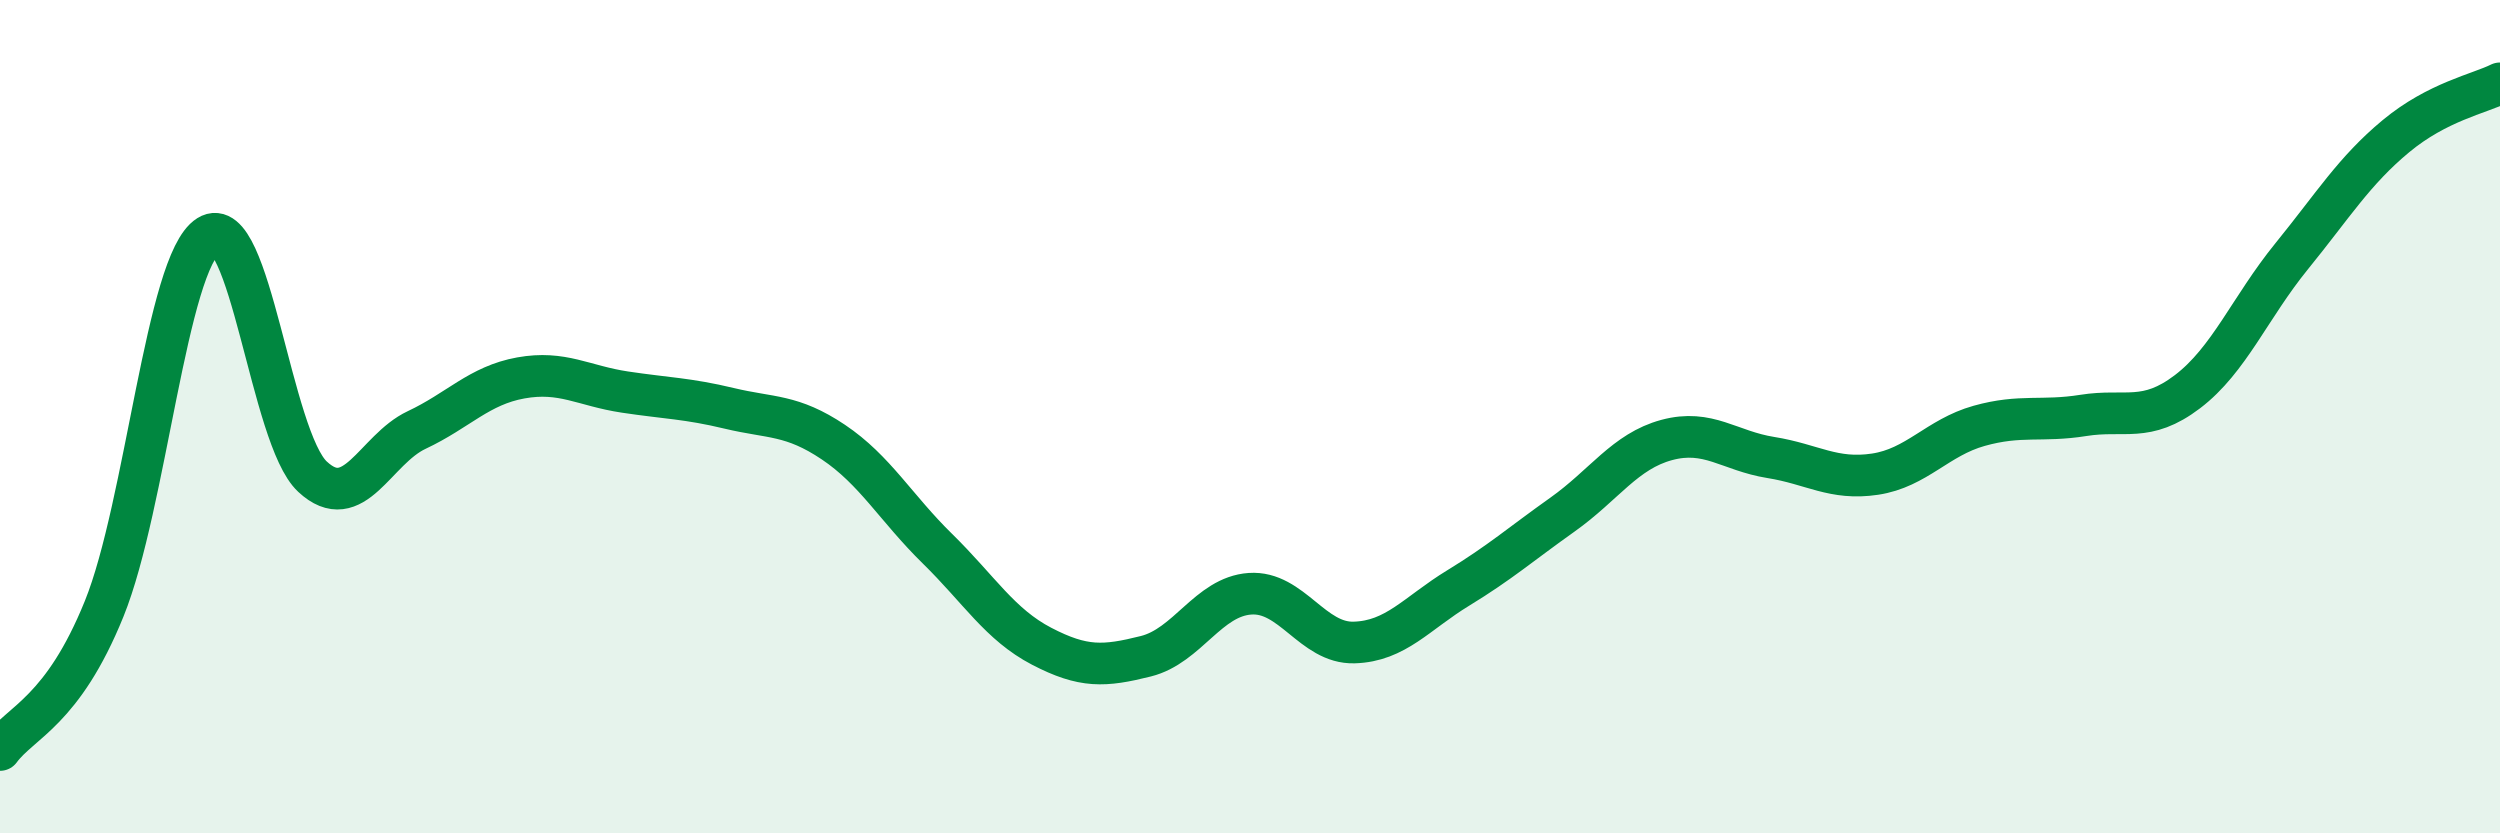
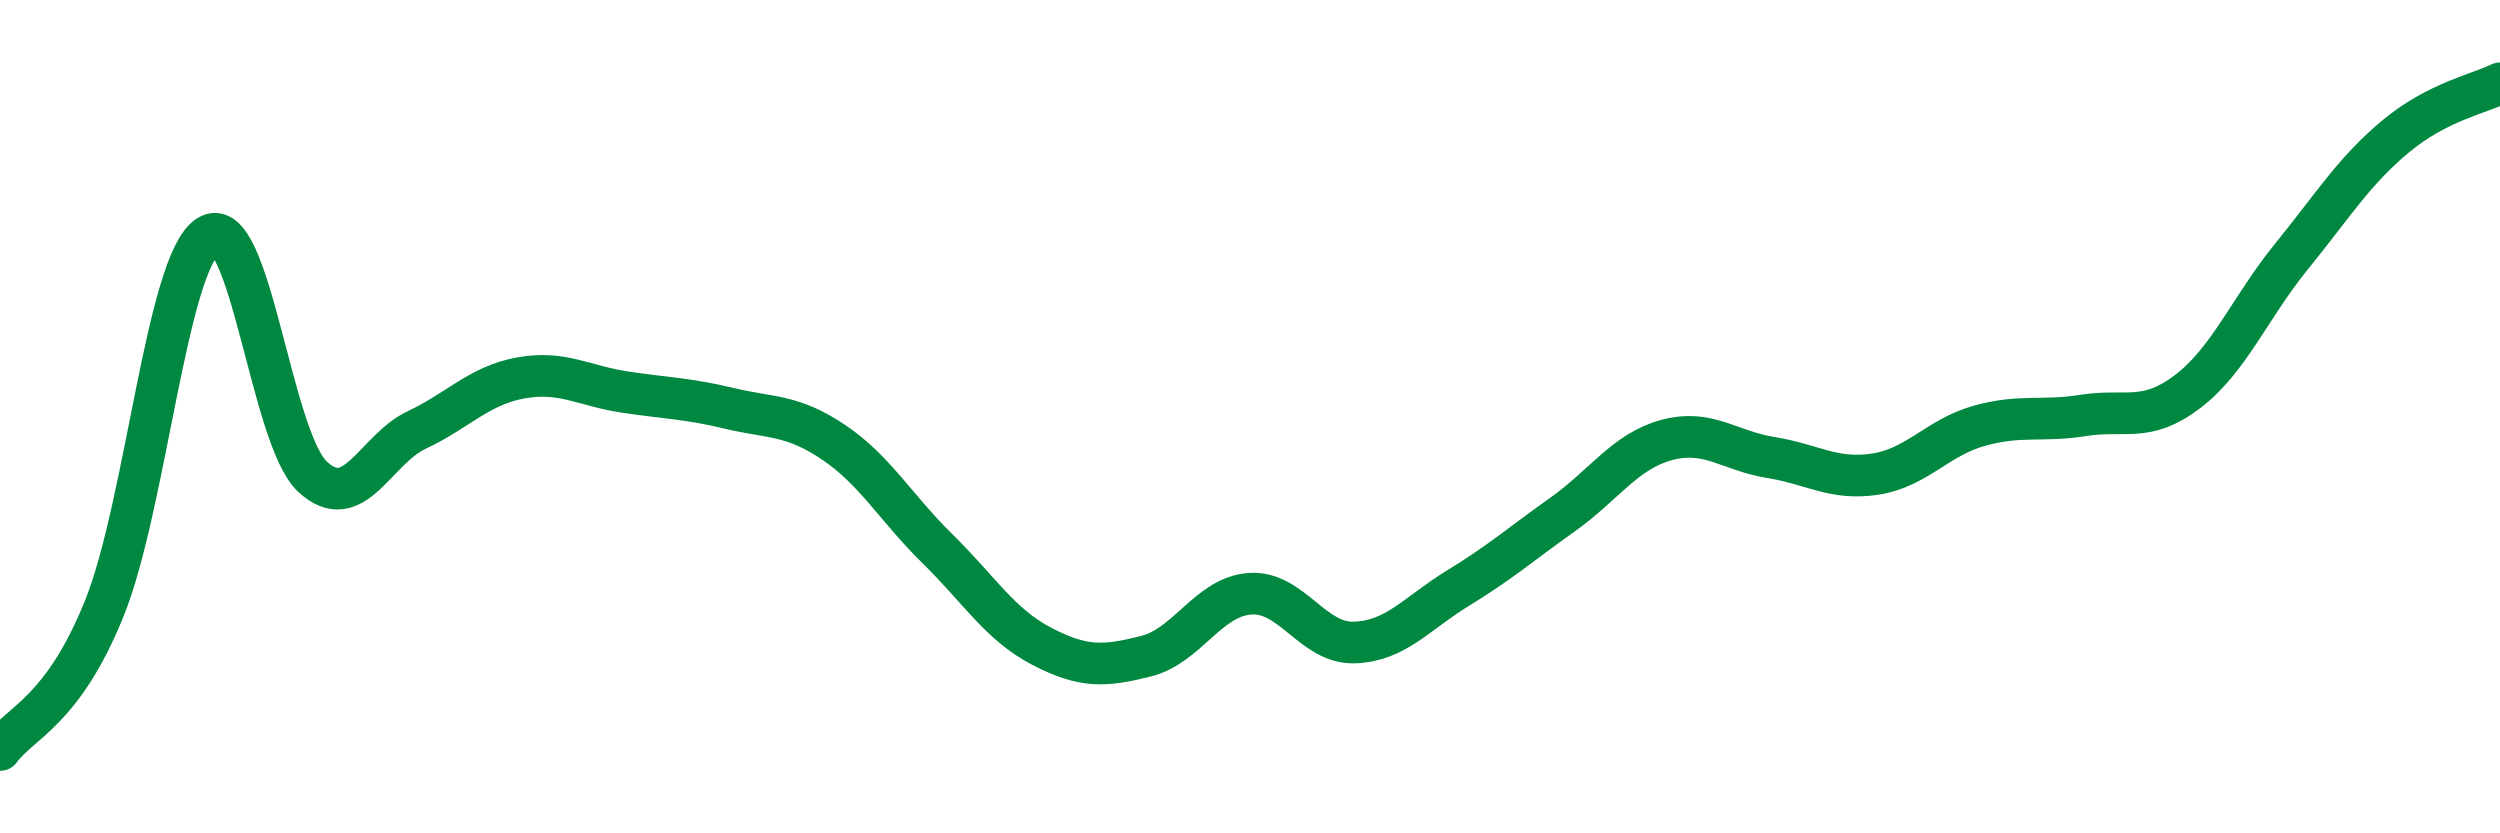
<svg xmlns="http://www.w3.org/2000/svg" width="60" height="20" viewBox="0 0 60 20">
-   <path d="M 0,18 C 0.5,17.32 1.5,17.08 2.5,14.61 C 3.5,12.14 4,6.29 5,5.66 C 6,5.03 6.5,10.51 7.5,11.44 C 8.5,12.37 9,10.79 10,10.32 C 11,9.85 11.5,9.25 12.5,9.07 C 13.5,8.89 14,9.26 15,9.41 C 16,9.56 16.5,9.56 17.5,9.8 C 18.5,10.04 19,9.94 20,10.61 C 21,11.28 21.5,12.19 22.5,13.17 C 23.5,14.15 24,14.99 25,15.51 C 26,16.03 26.5,16 27.5,15.75 C 28.5,15.5 29,14.32 30,14.25 C 31,14.18 31.5,15.45 32.5,15.42 C 33.5,15.39 34,14.72 35,14.11 C 36,13.5 36.5,13.06 37.5,12.35 C 38.5,11.64 39,10.83 40,10.56 C 41,10.29 41.5,10.82 42.5,10.98 C 43.5,11.14 44,11.53 45,11.38 C 46,11.23 46.5,10.5 47.5,10.22 C 48.5,9.94 49,10.13 50,9.97 C 51,9.81 51.5,10.16 52.5,9.4 C 53.5,8.64 54,7.38 55,6.15 C 56,4.92 56.5,4.1 57.5,3.27 C 58.5,2.44 59.5,2.25 60,2L60 20L0 20Z" fill="#008740" opacity="0.1" stroke-linecap="round" stroke-linejoin="round" />
  <path d="M 0,18 C 0.5,17.32 1.5,17.08 2.5,14.61 C 3.5,12.14 4,6.29 5,5.66 C 6,5.03 6.5,10.51 7.5,11.44 C 8.5,12.37 9,10.79 10,10.32 C 11,9.85 11.5,9.25 12.5,9.07 C 13.5,8.89 14,9.26 15,9.41 C 16,9.56 16.5,9.56 17.5,9.8 C 18.5,10.04 19,9.94 20,10.61 C 21,11.28 21.5,12.19 22.5,13.17 C 23.5,14.15 24,14.99 25,15.51 C 26,16.03 26.5,16 27.5,15.75 C 28.5,15.5 29,14.32 30,14.25 C 31,14.18 31.5,15.45 32.5,15.42 C 33.5,15.39 34,14.72 35,14.11 C 36,13.5 36.5,13.06 37.5,12.35 C 38.5,11.64 39,10.83 40,10.56 C 41,10.29 41.5,10.82 42.5,10.98 C 43.5,11.14 44,11.53 45,11.38 C 46,11.23 46.5,10.5 47.5,10.22 C 48.5,9.94 49,10.13 50,9.97 C 51,9.81 51.5,10.16 52.5,9.4 C 53.5,8.64 54,7.38 55,6.15 C 56,4.92 56.5,4.1 57.5,3.27 C 58.5,2.44 59.5,2.25 60,2" stroke="#008740" stroke-width="1" fill="none" stroke-linecap="round" stroke-linejoin="round" />
</svg>